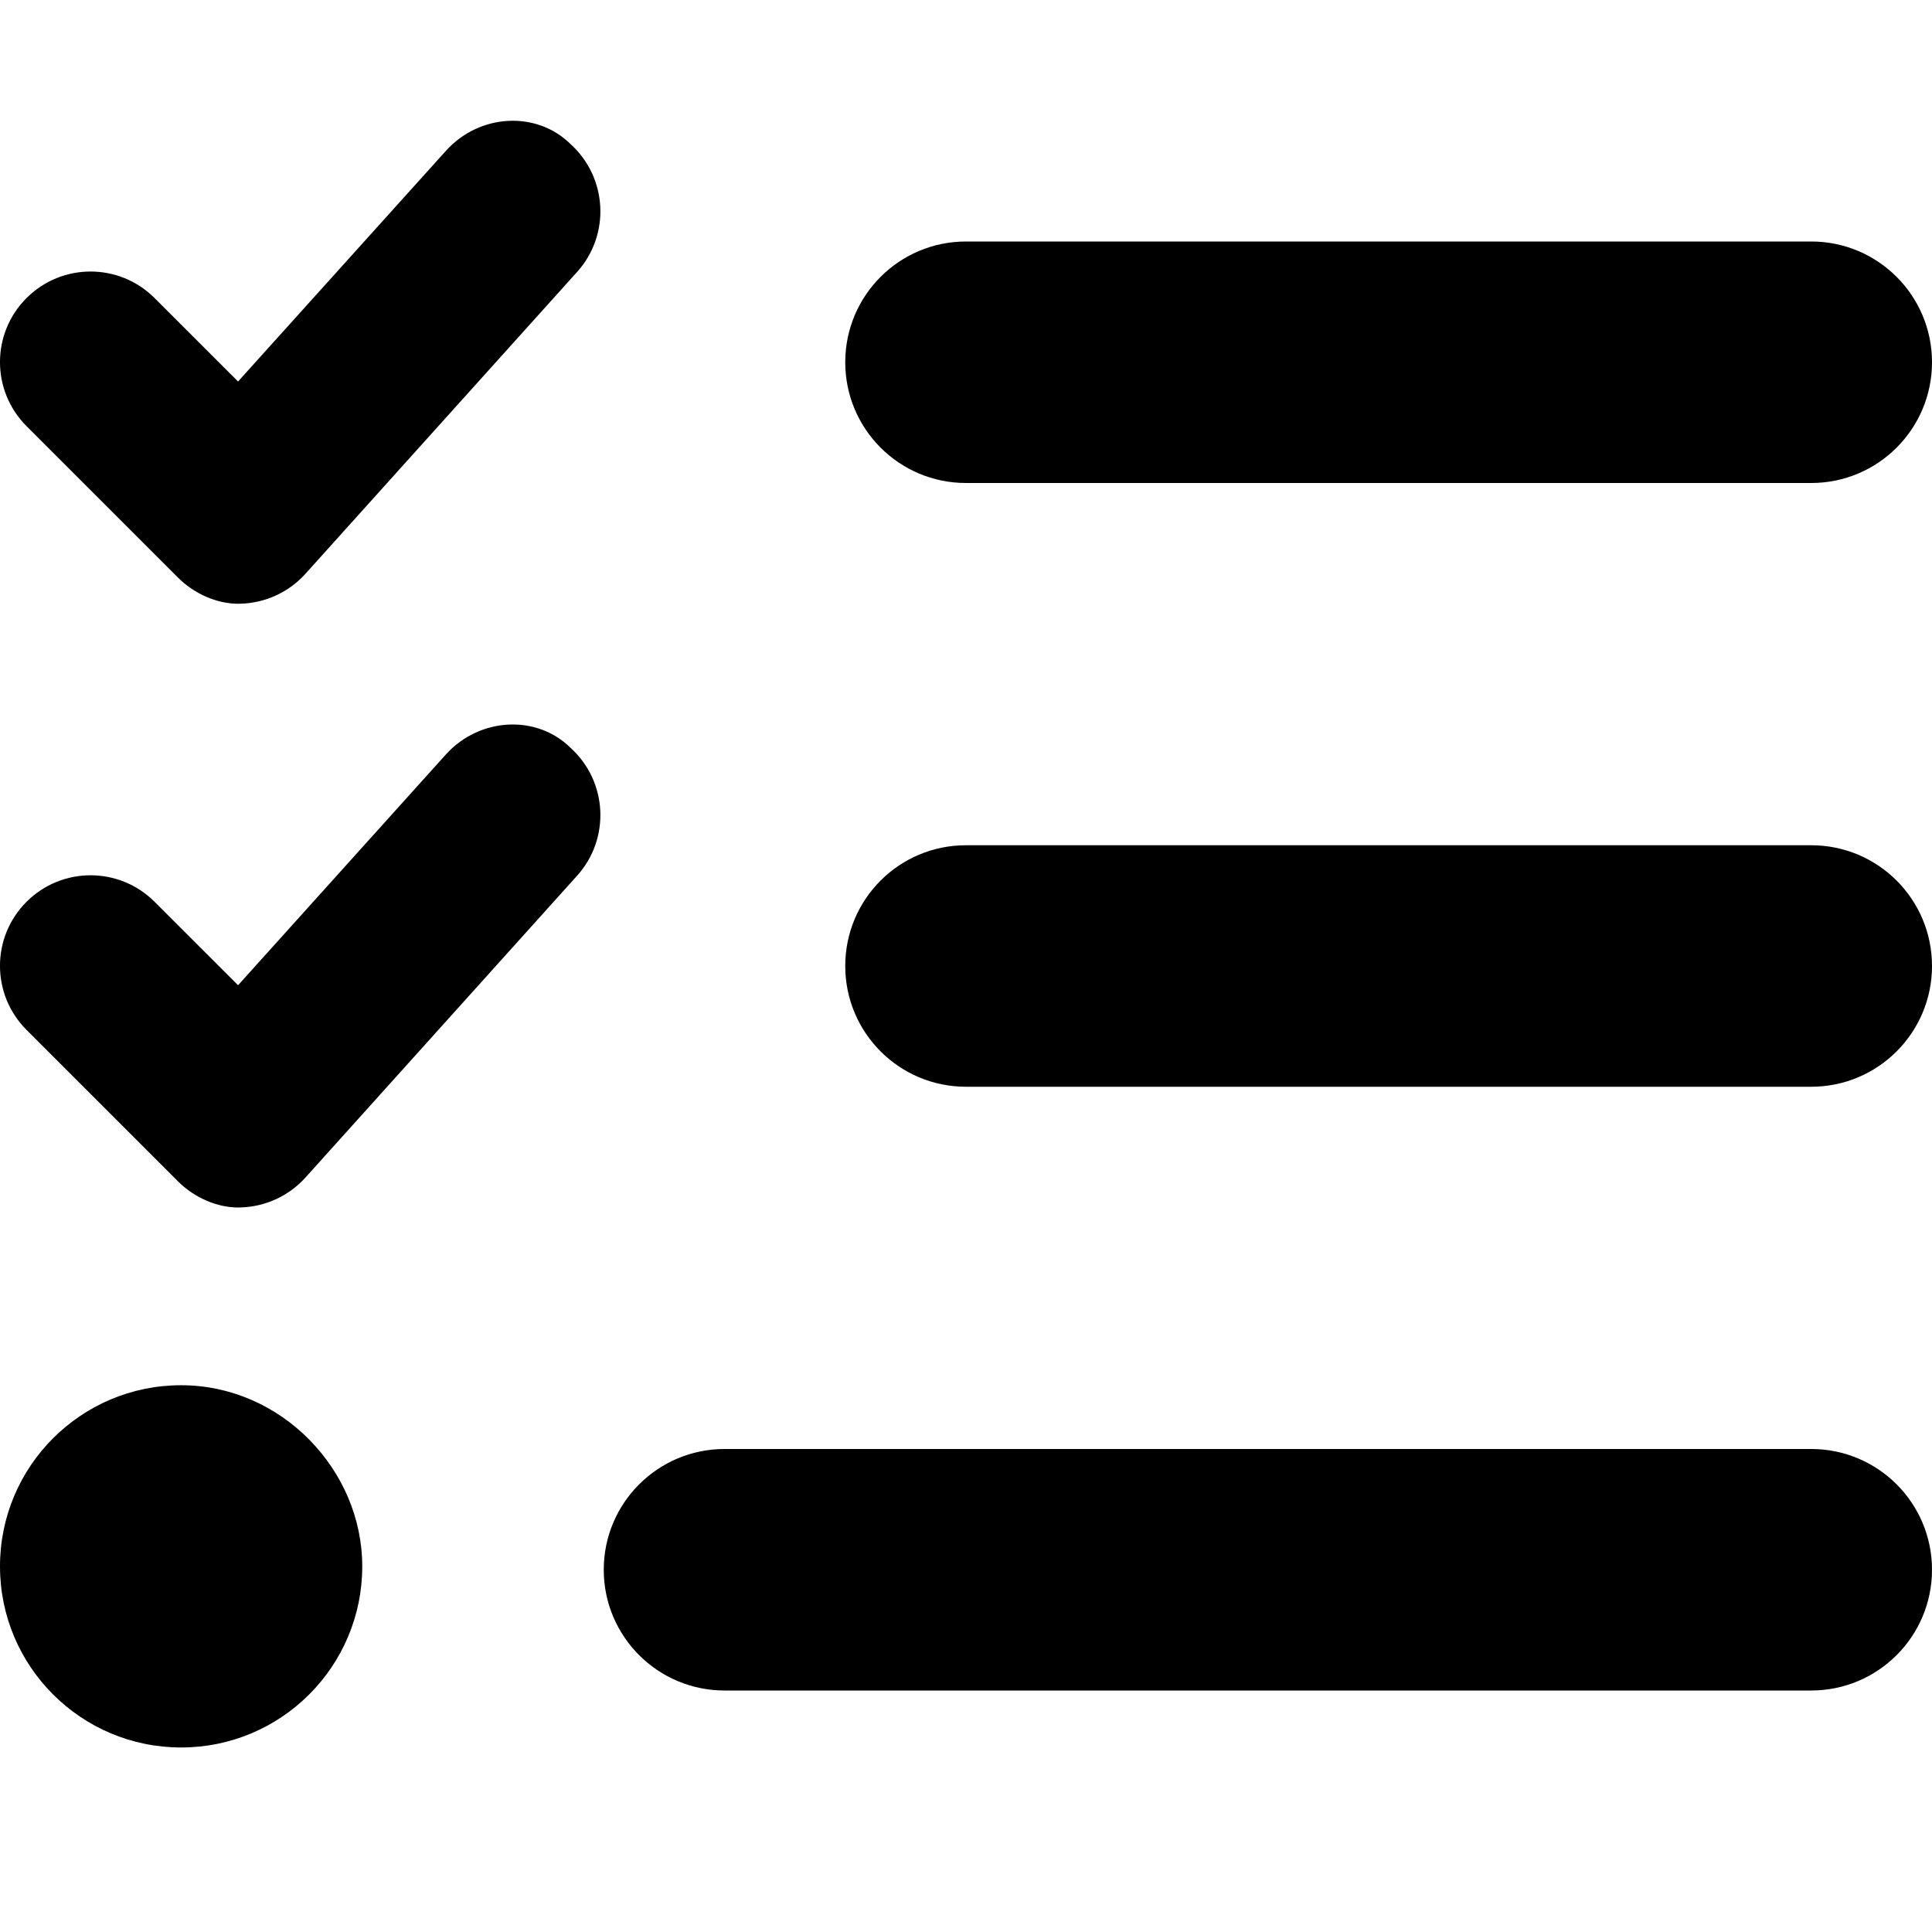
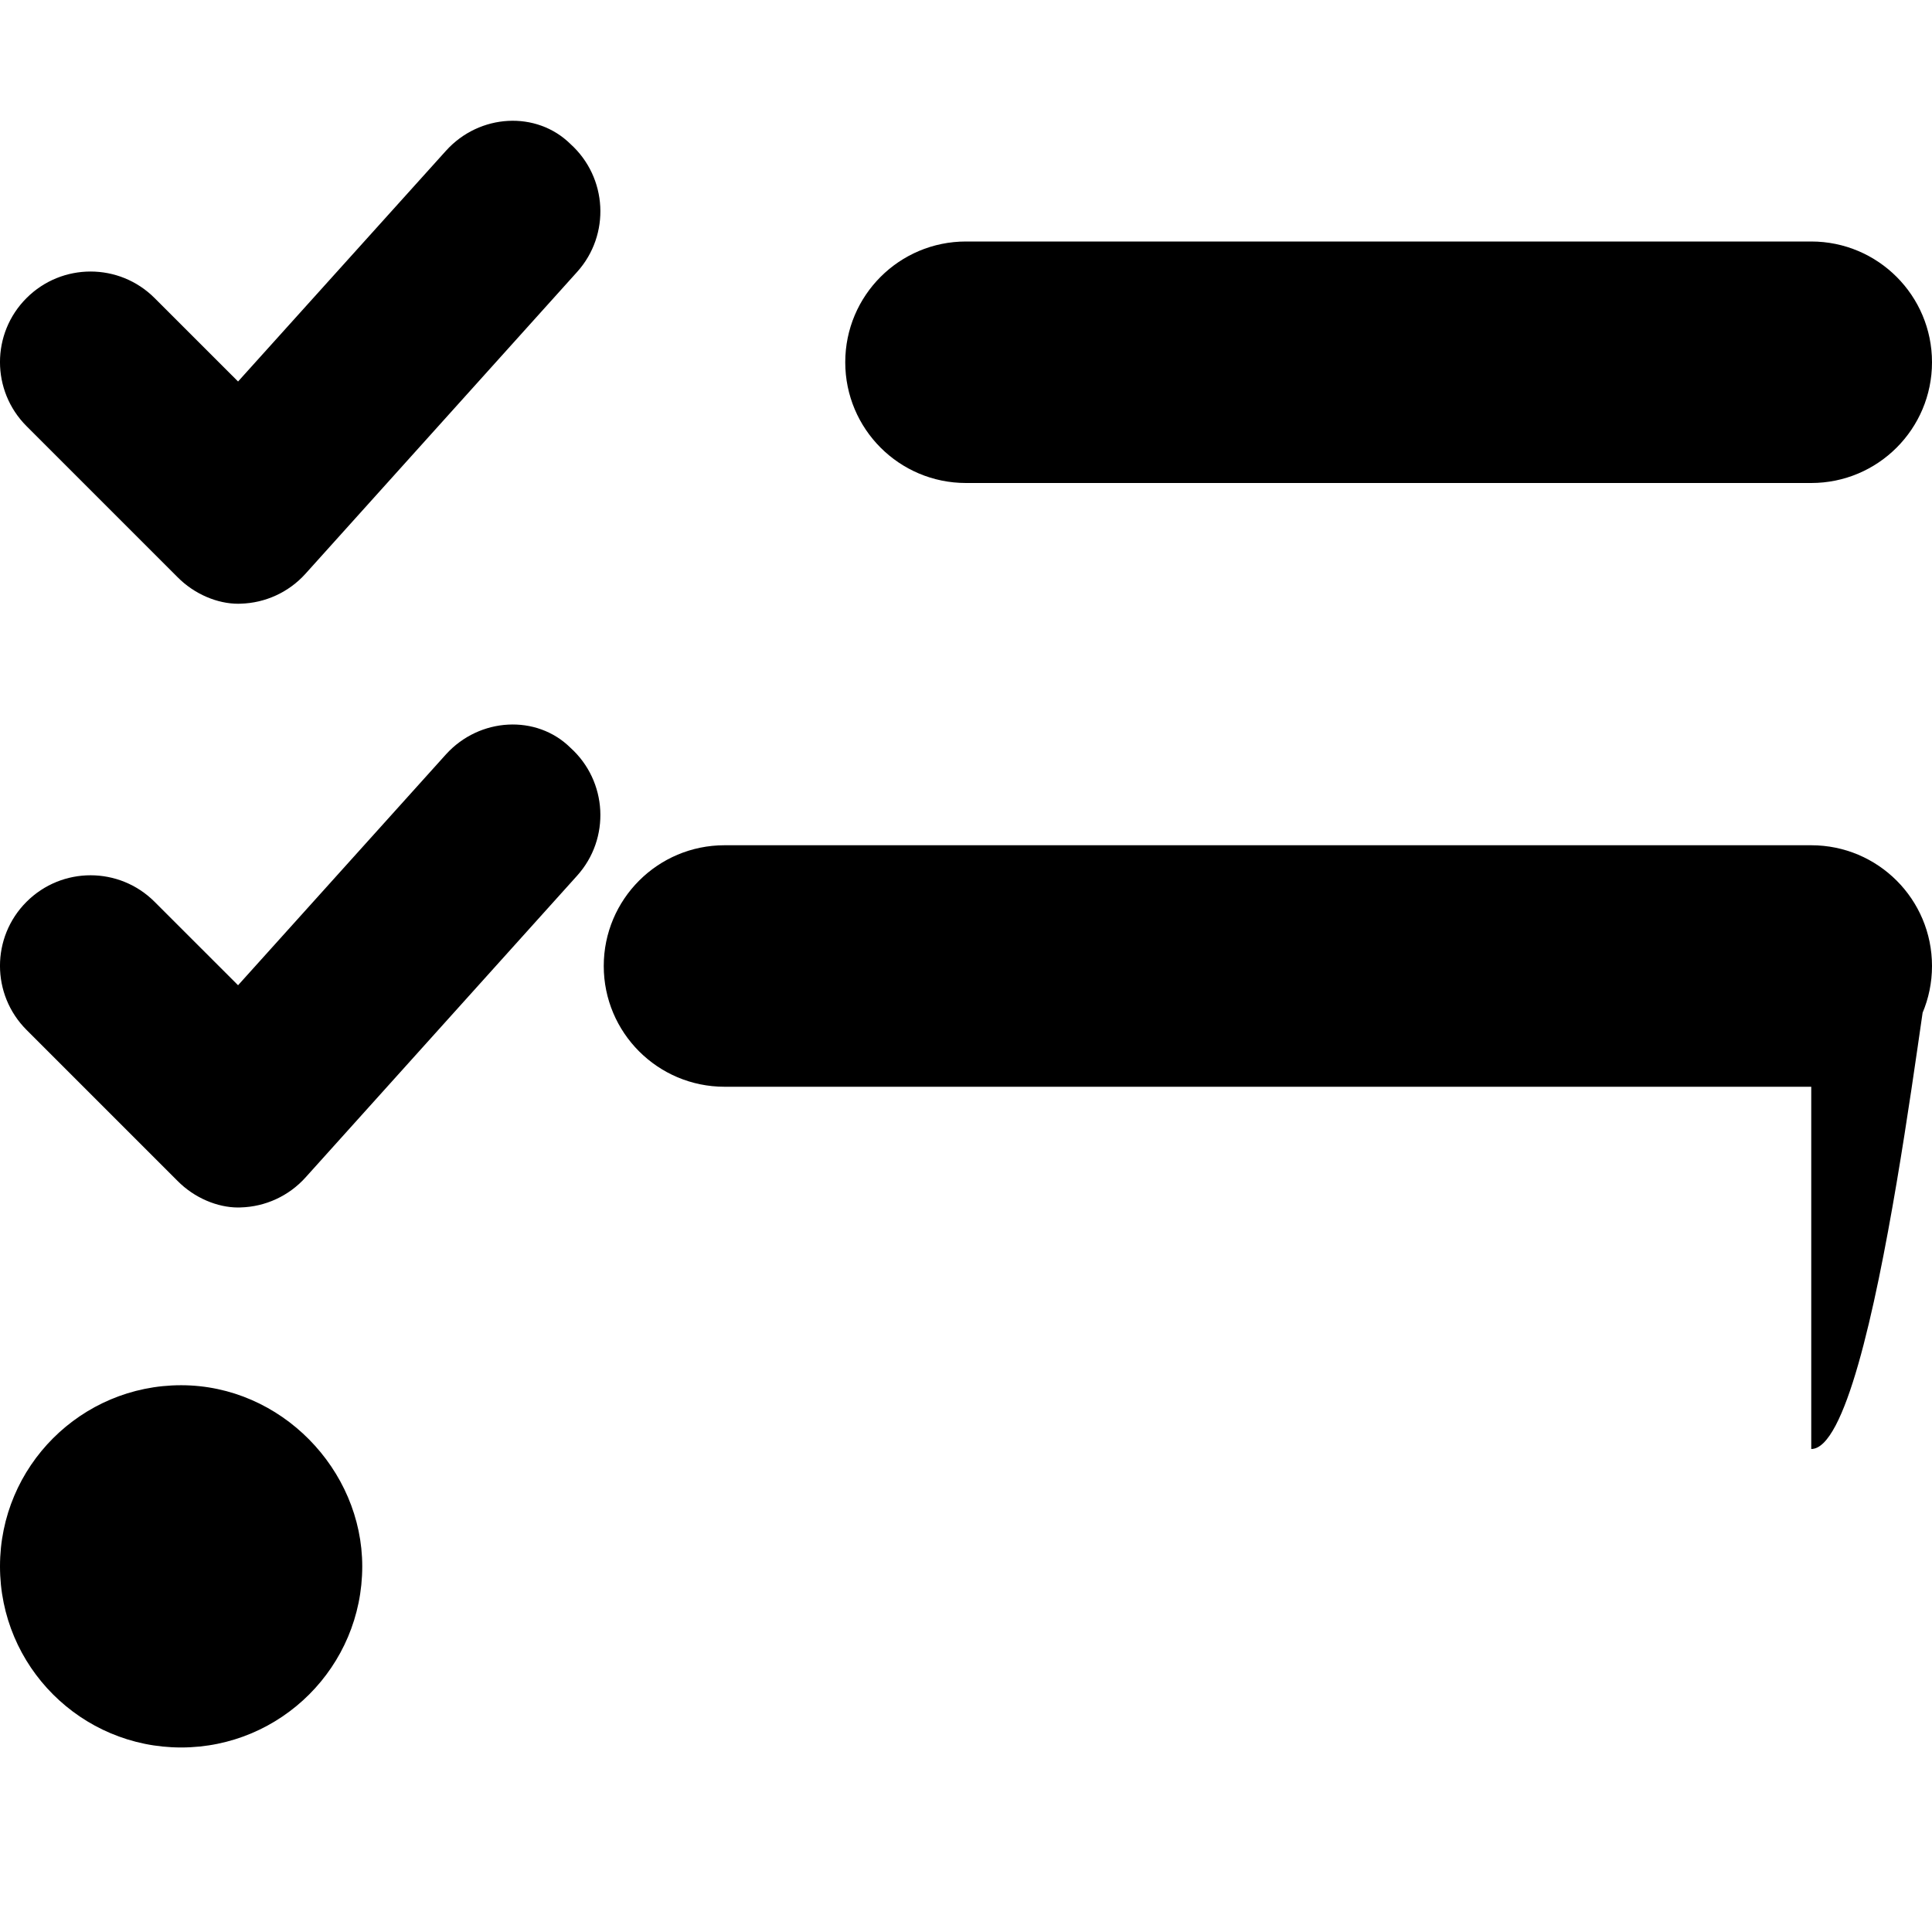
<svg xmlns="http://www.w3.org/2000/svg" viewBox="0 0 512 512">
-   <path d="M118.2 199.9L63.09 261.1l-22.12-22.11c-9.375-9.375-24.56-9.375-33.94 0s-9.375 24.56 0 33.94l40 40C51.53 317.5 57.66 320 63.1 320c.219 0 .406 0 .625-.016c6.594-.172 12.81-3.031 17.22-7.922l72-80c8.875-9.859 8.062-25.03-1.781-33.91C142.2 189.3 127.1 190.1 118.2 199.9zM118.2 39.94L63.09 101.1l-22.12-22.11c-9.375-9.375-24.56-9.375-33.94 0s-9.375 24.56 0 33.94l40 40C51.53 157.5 57.66 160 63.1 160c.219 0 .406 0 .625-.016c6.594-.172 12.81-3.031 17.22-7.922l72-80c8.875-9.859 8.062-25.03-1.781-33.91C142.2 29.31 127.1 30.09 118.2 39.94zM48 367.1c-26.51 0-48 21.49-48 48c0 26.51 21.49 48 48 48s48-21.49 48-48C96 389.5 74.51 367.1 48 367.1zM256 128h224c17.67 0 32-14.33 32-32s-14.33-32-32-32h-224C238.3 64 224 78.33 224 96S238.3 128 256 128zM480 224h-224C238.3 224 224 238.3 224 256s14.33 32 32 32h224c17.67 0 32-14.33 32-32S497.7 224 480 224zM480 384H192c-17.67 0-32 14.33-32 32s14.33 32 32 32h288c17.67 0 32-14.33 32-32S497.7 384 480 384z" />
+   <path d="M118.2 199.9L63.09 261.1l-22.12-22.11c-9.375-9.375-24.56-9.375-33.94 0s-9.375 24.56 0 33.94l40 40C51.53 317.5 57.66 320 63.1 320c.219 0 .406 0 .625-.016c6.594-.172 12.81-3.031 17.22-7.922l72-80c8.875-9.859 8.062-25.03-1.781-33.91C142.2 189.3 127.1 190.1 118.2 199.9zM118.2 39.94L63.09 101.1l-22.12-22.11c-9.375-9.375-24.56-9.375-33.94 0s-9.375 24.56 0 33.94l40 40C51.53 157.5 57.66 160 63.1 160c.219 0 .406 0 .625-.016c6.594-.172 12.81-3.031 17.22-7.922l72-80c8.875-9.859 8.062-25.03-1.781-33.91C142.2 29.31 127.1 30.09 118.2 39.94zM48 367.1c-26.51 0-48 21.49-48 48c0 26.51 21.49 48 48 48s48-21.49 48-48C96 389.5 74.51 367.1 48 367.1zM256 128h224c17.67 0 32-14.33 32-32s-14.33-32-32-32h-224C238.3 64 224 78.33 224 96S238.3 128 256 128zM480 224h-224C238.3 224 224 238.3 224 256s14.33 32 32 32h224c17.67 0 32-14.33 32-32S497.7 224 480 224zH192c-17.67 0-32 14.33-32 32s14.33 32 32 32h288c17.67 0 32-14.33 32-32S497.7 384 480 384z" />
</svg>